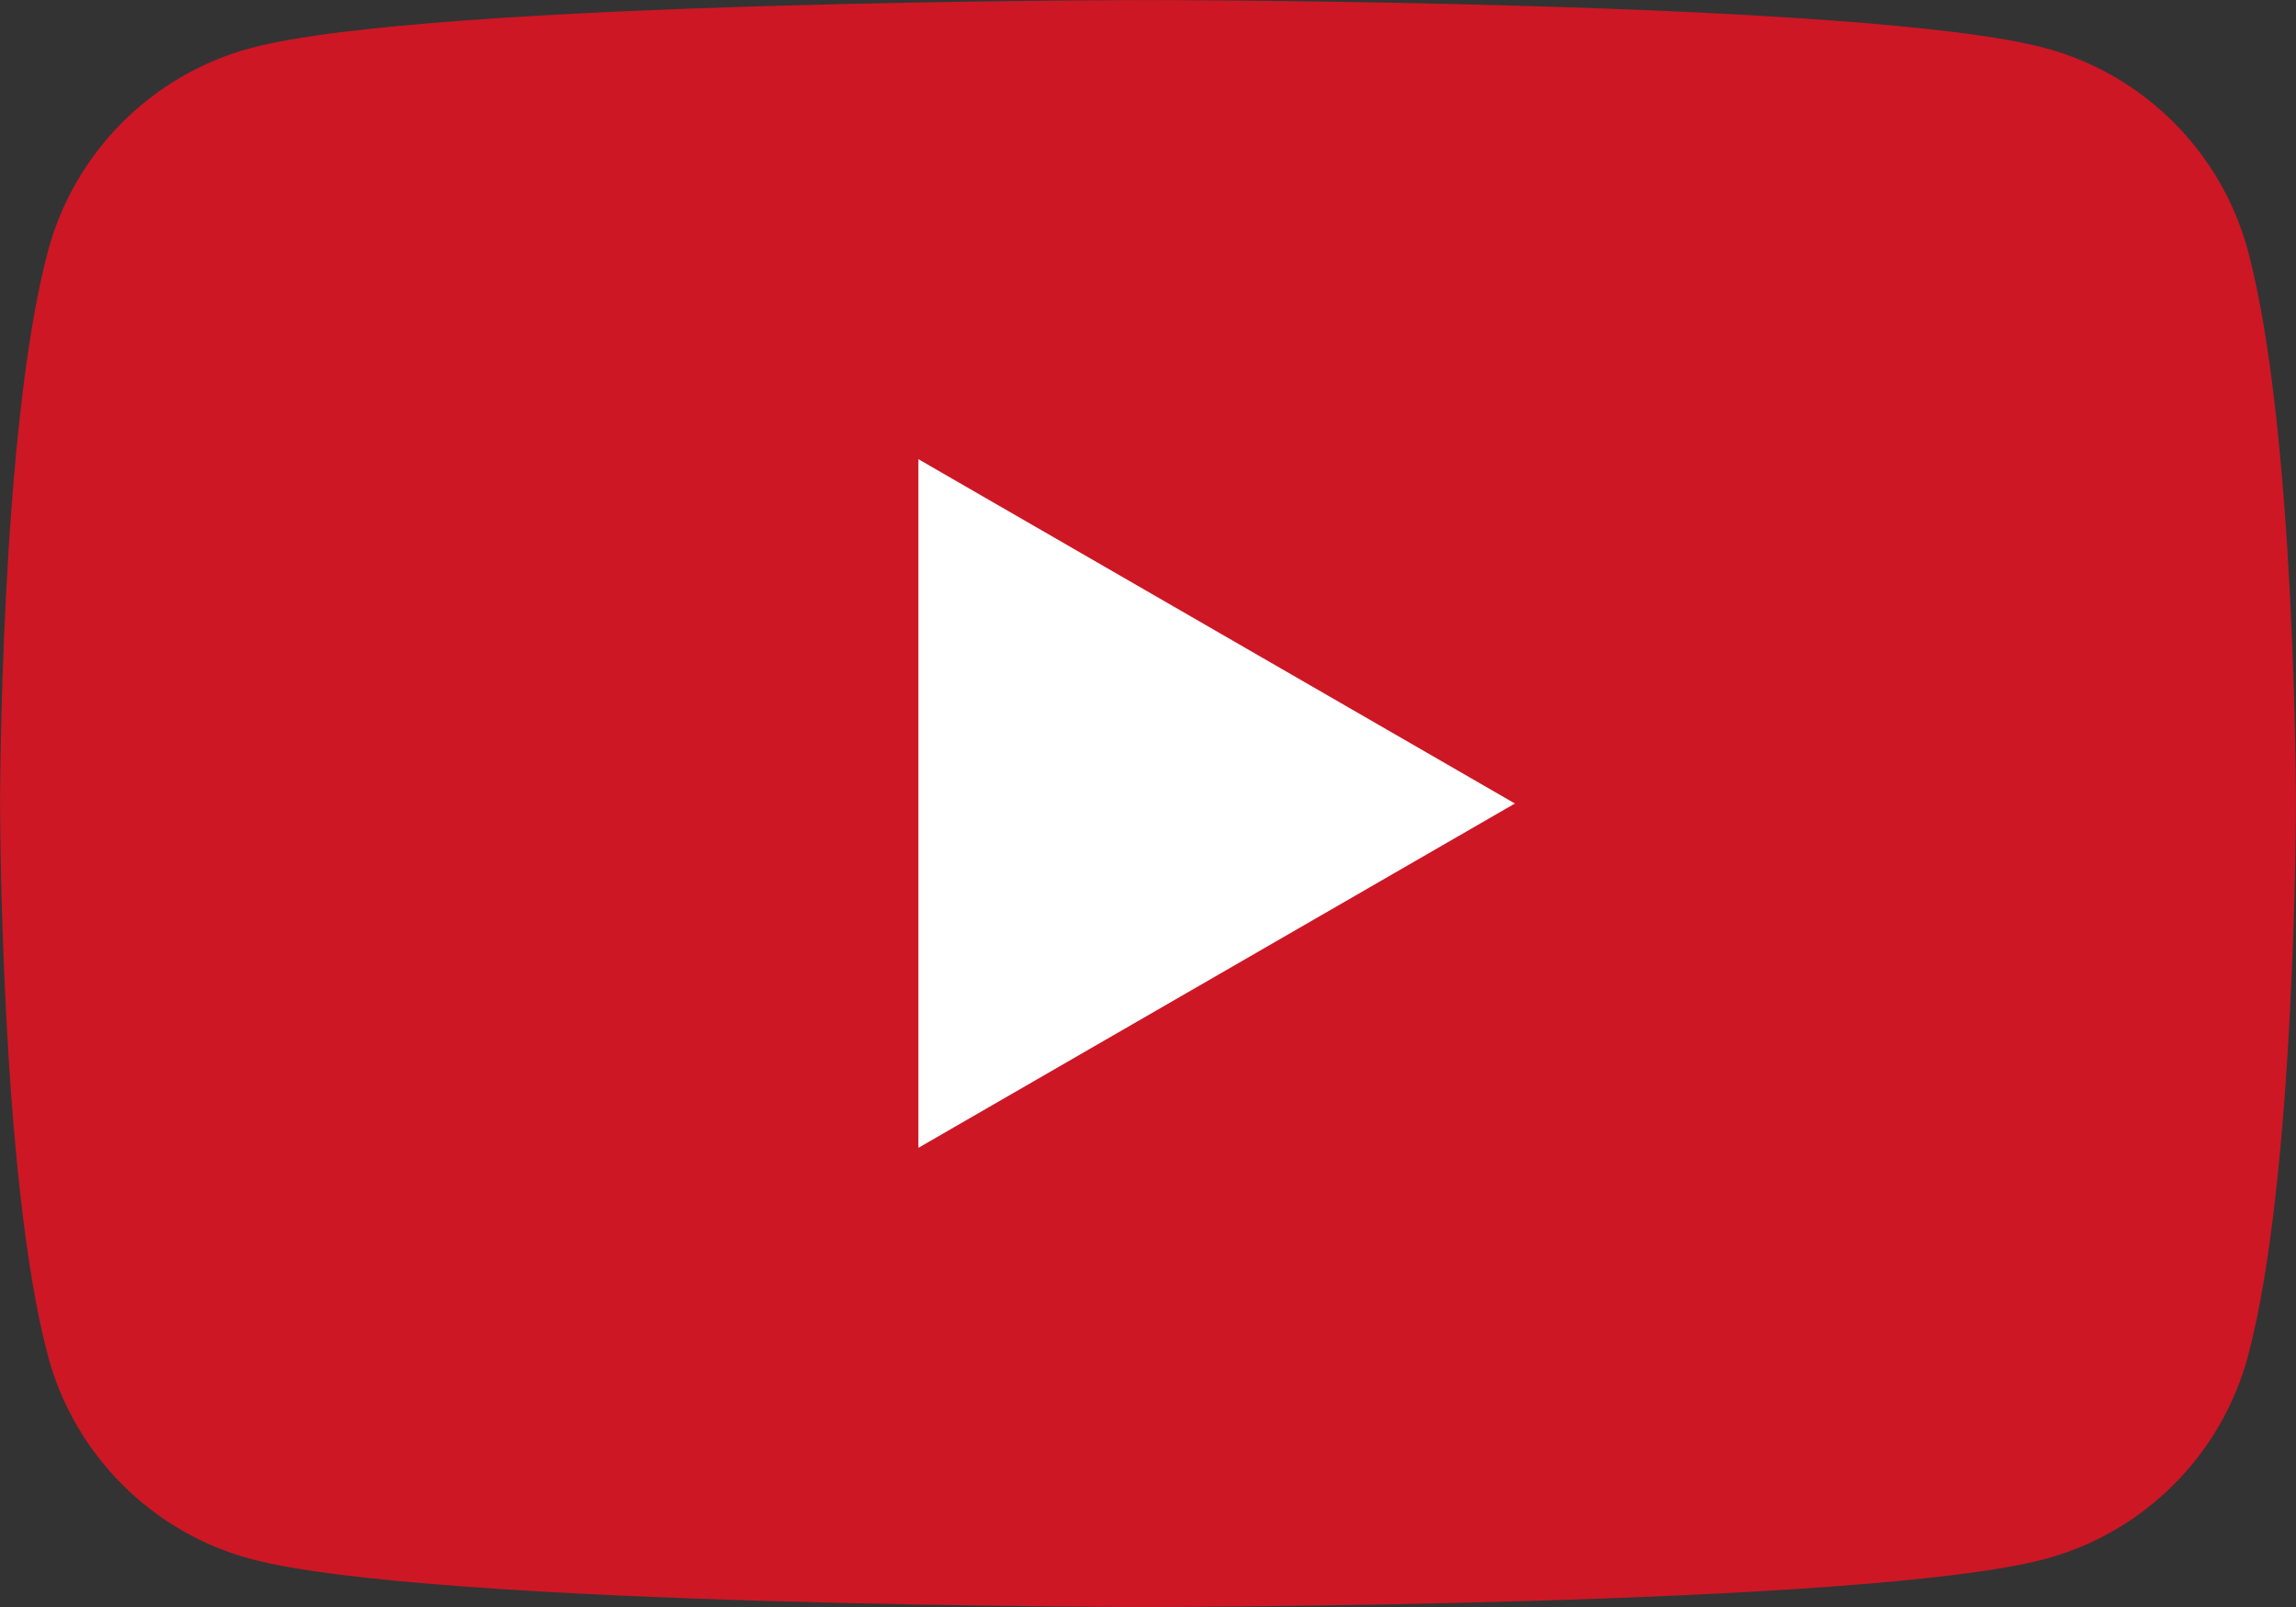
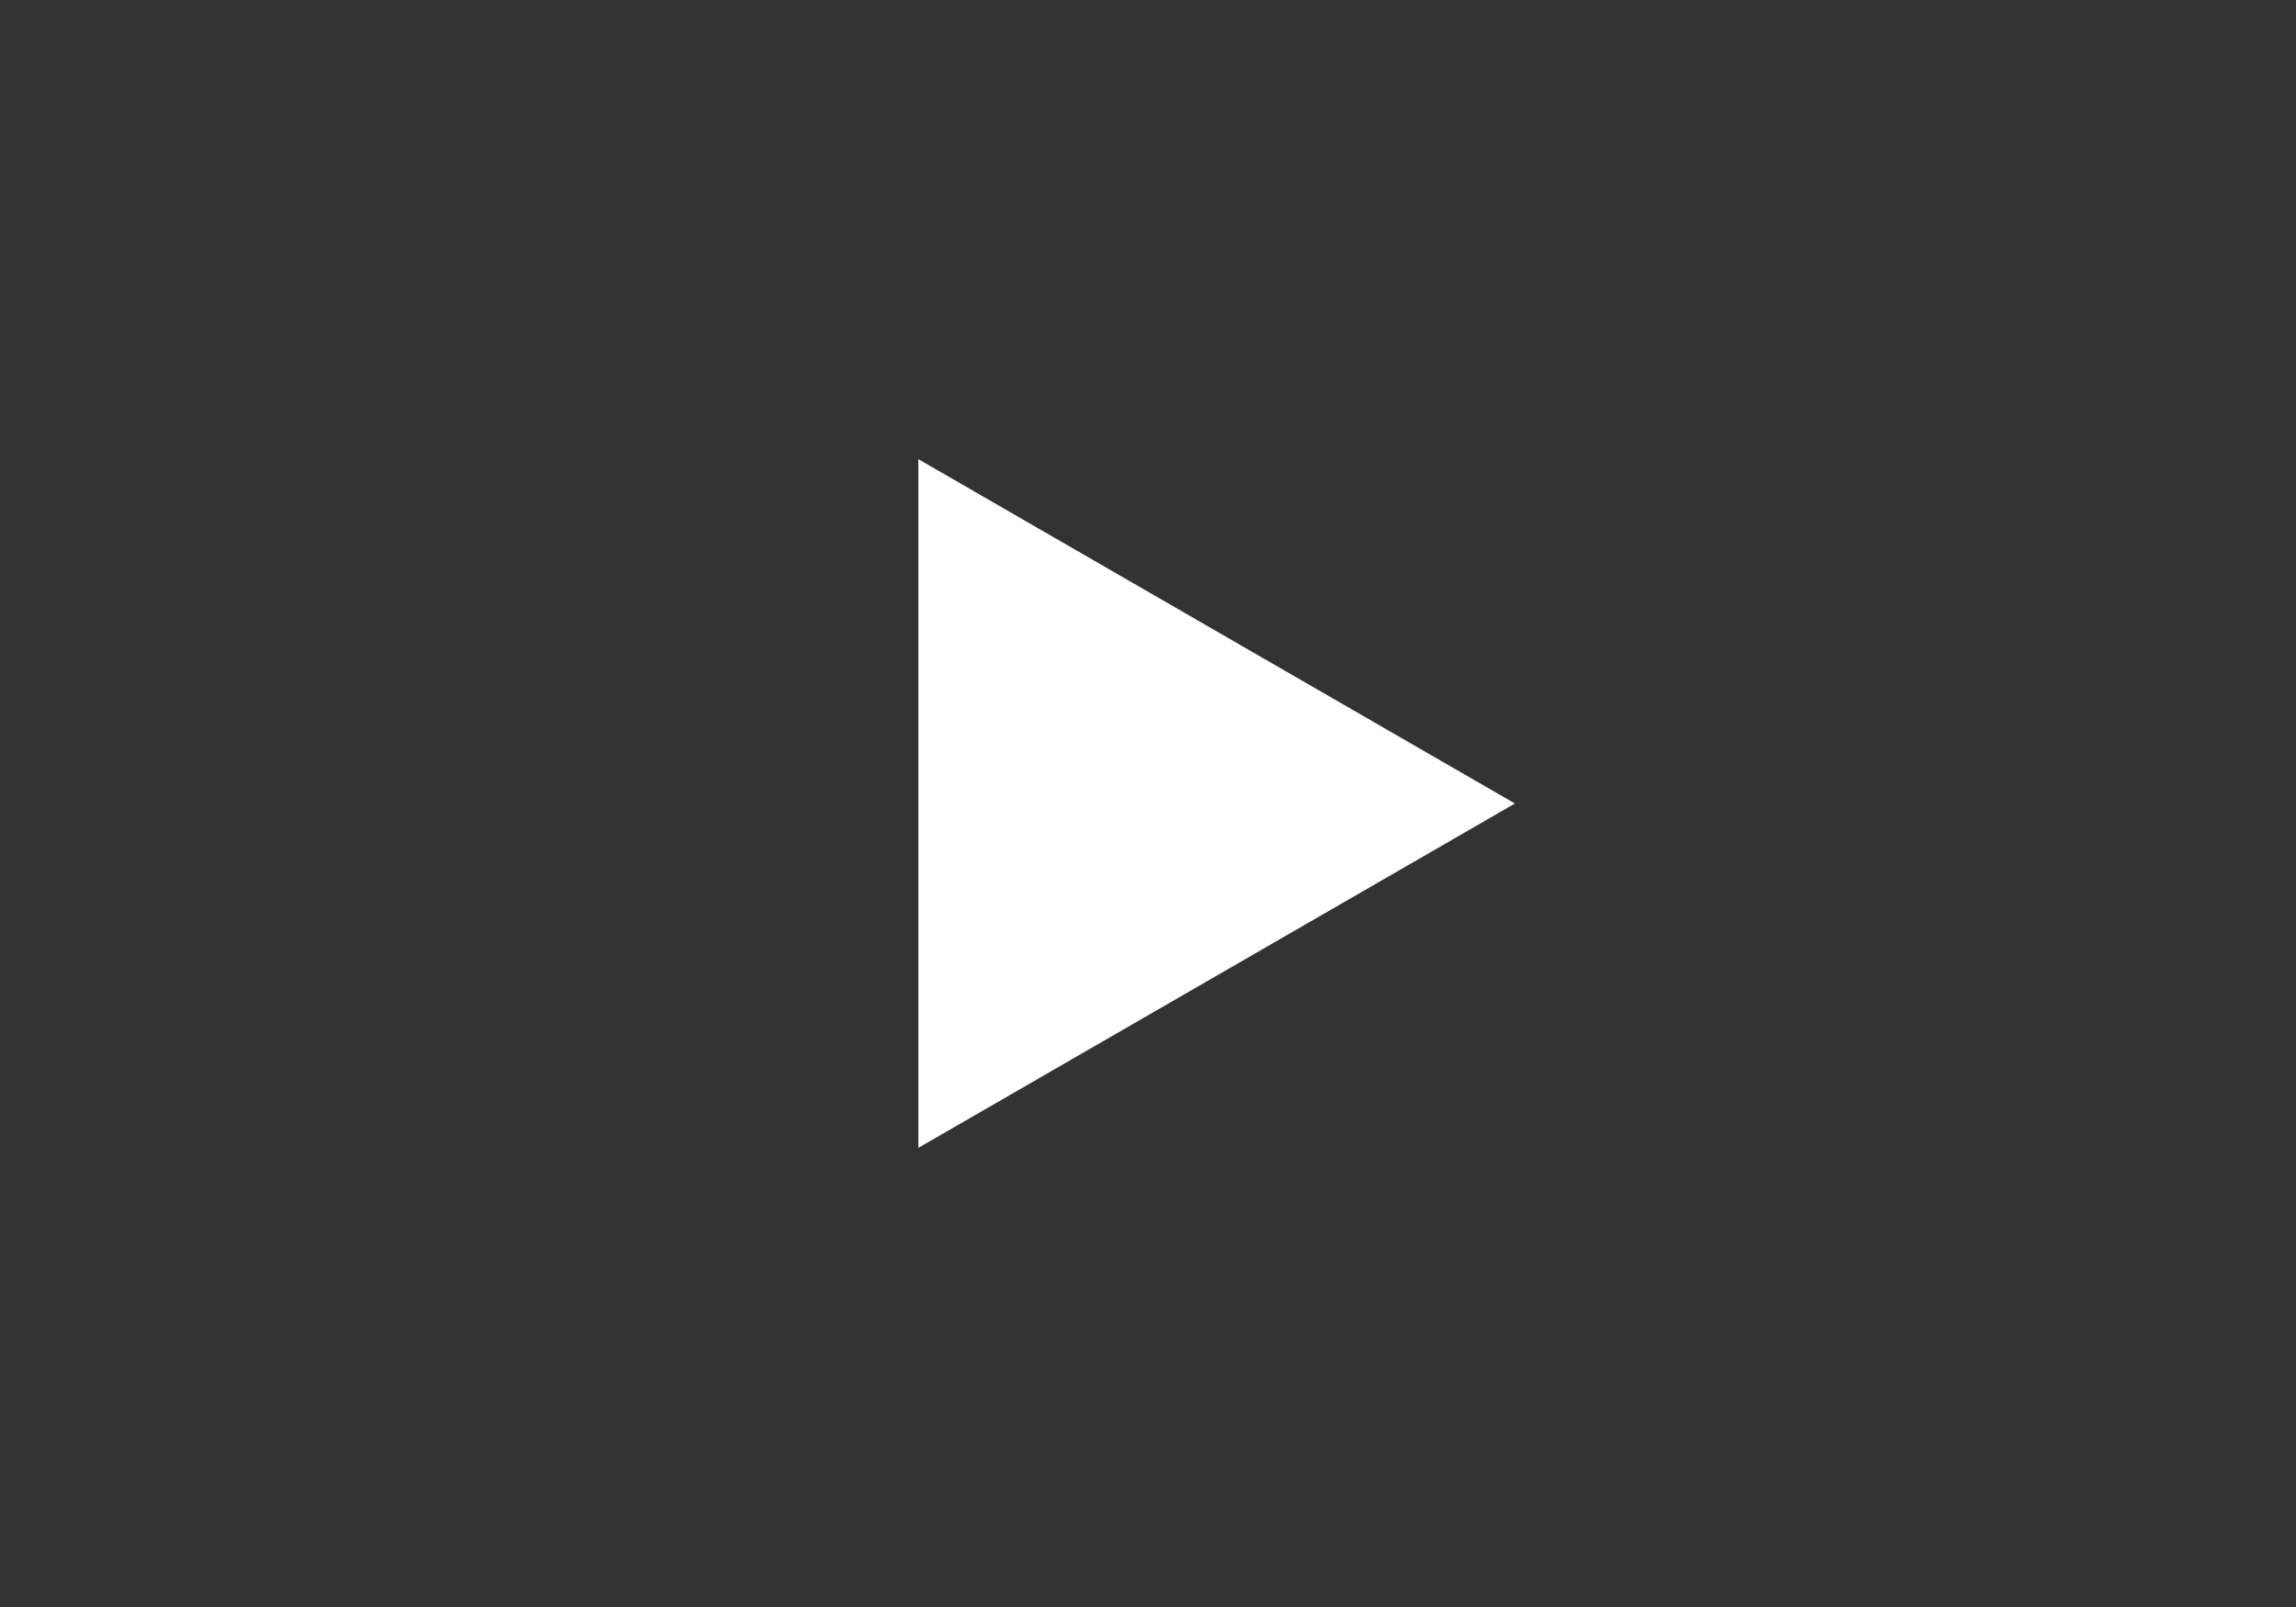
<svg xmlns="http://www.w3.org/2000/svg" id="b" width="31.314" height="21.92" viewBox="0 0 31.314 21.92">
  <rect x="0" y="0" width="31.314" height="21.92" fill="#333333" stroke="none" />
  <g id="c">
    <g>
-       <path d="M30.659,3.423c-.36-1.347-1.421-2.408-2.768-2.768-2.442-.654-12.234-.654-12.234-.654,0,0-9.792,0-12.234,.654-1.347,.36-2.408,1.421-2.768,2.768-.654,2.442-.654,7.537-.654,7.537,0,0,0,5.095,.654,7.537,.36,1.347,1.421,2.408,2.768,2.768,2.442,.654,12.234,.654,12.234,.654,0,0,9.792,0,12.234-.654,1.347-.36,2.408-1.421,2.768-2.768,.654-2.442,.654-7.537,.654-7.537,0,0,0-5.095-.654-7.537Z" style="fill:#cd1725;" />
      <polygon points="12.525 15.657 20.661 10.96 12.525 6.263 12.525 15.657" style="fill:#fff;" />
    </g>
  </g>
</svg>